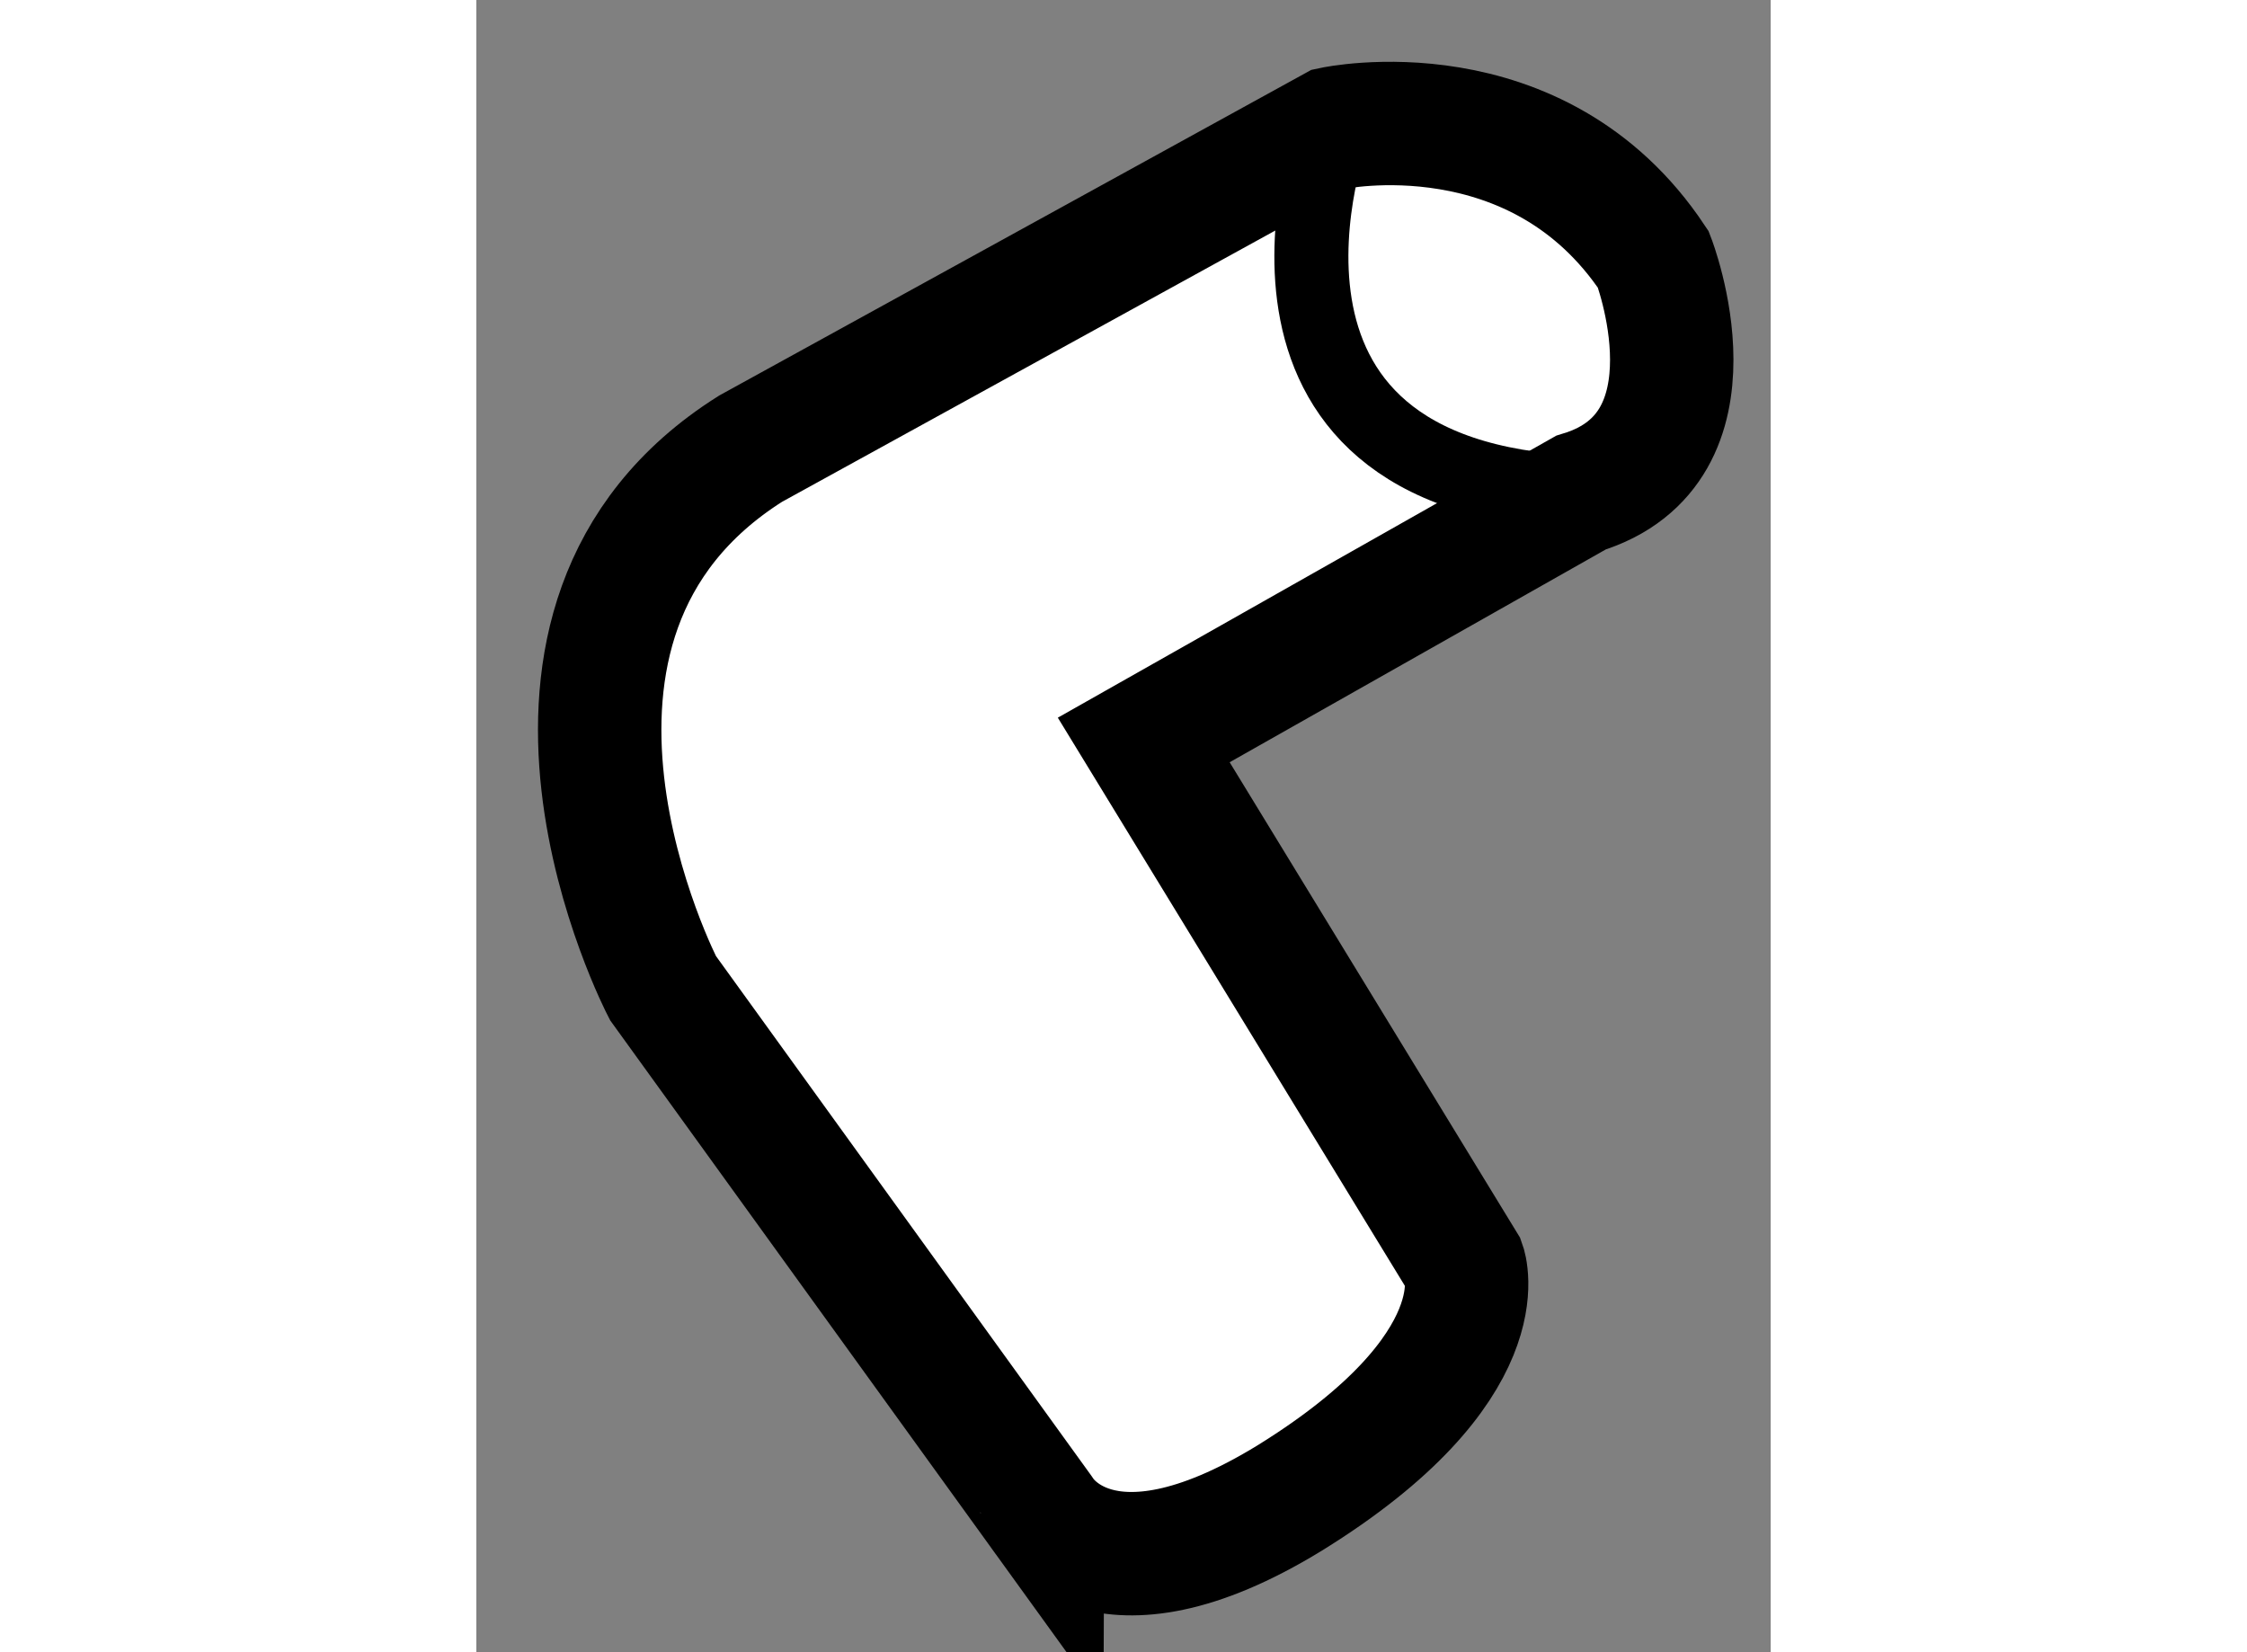
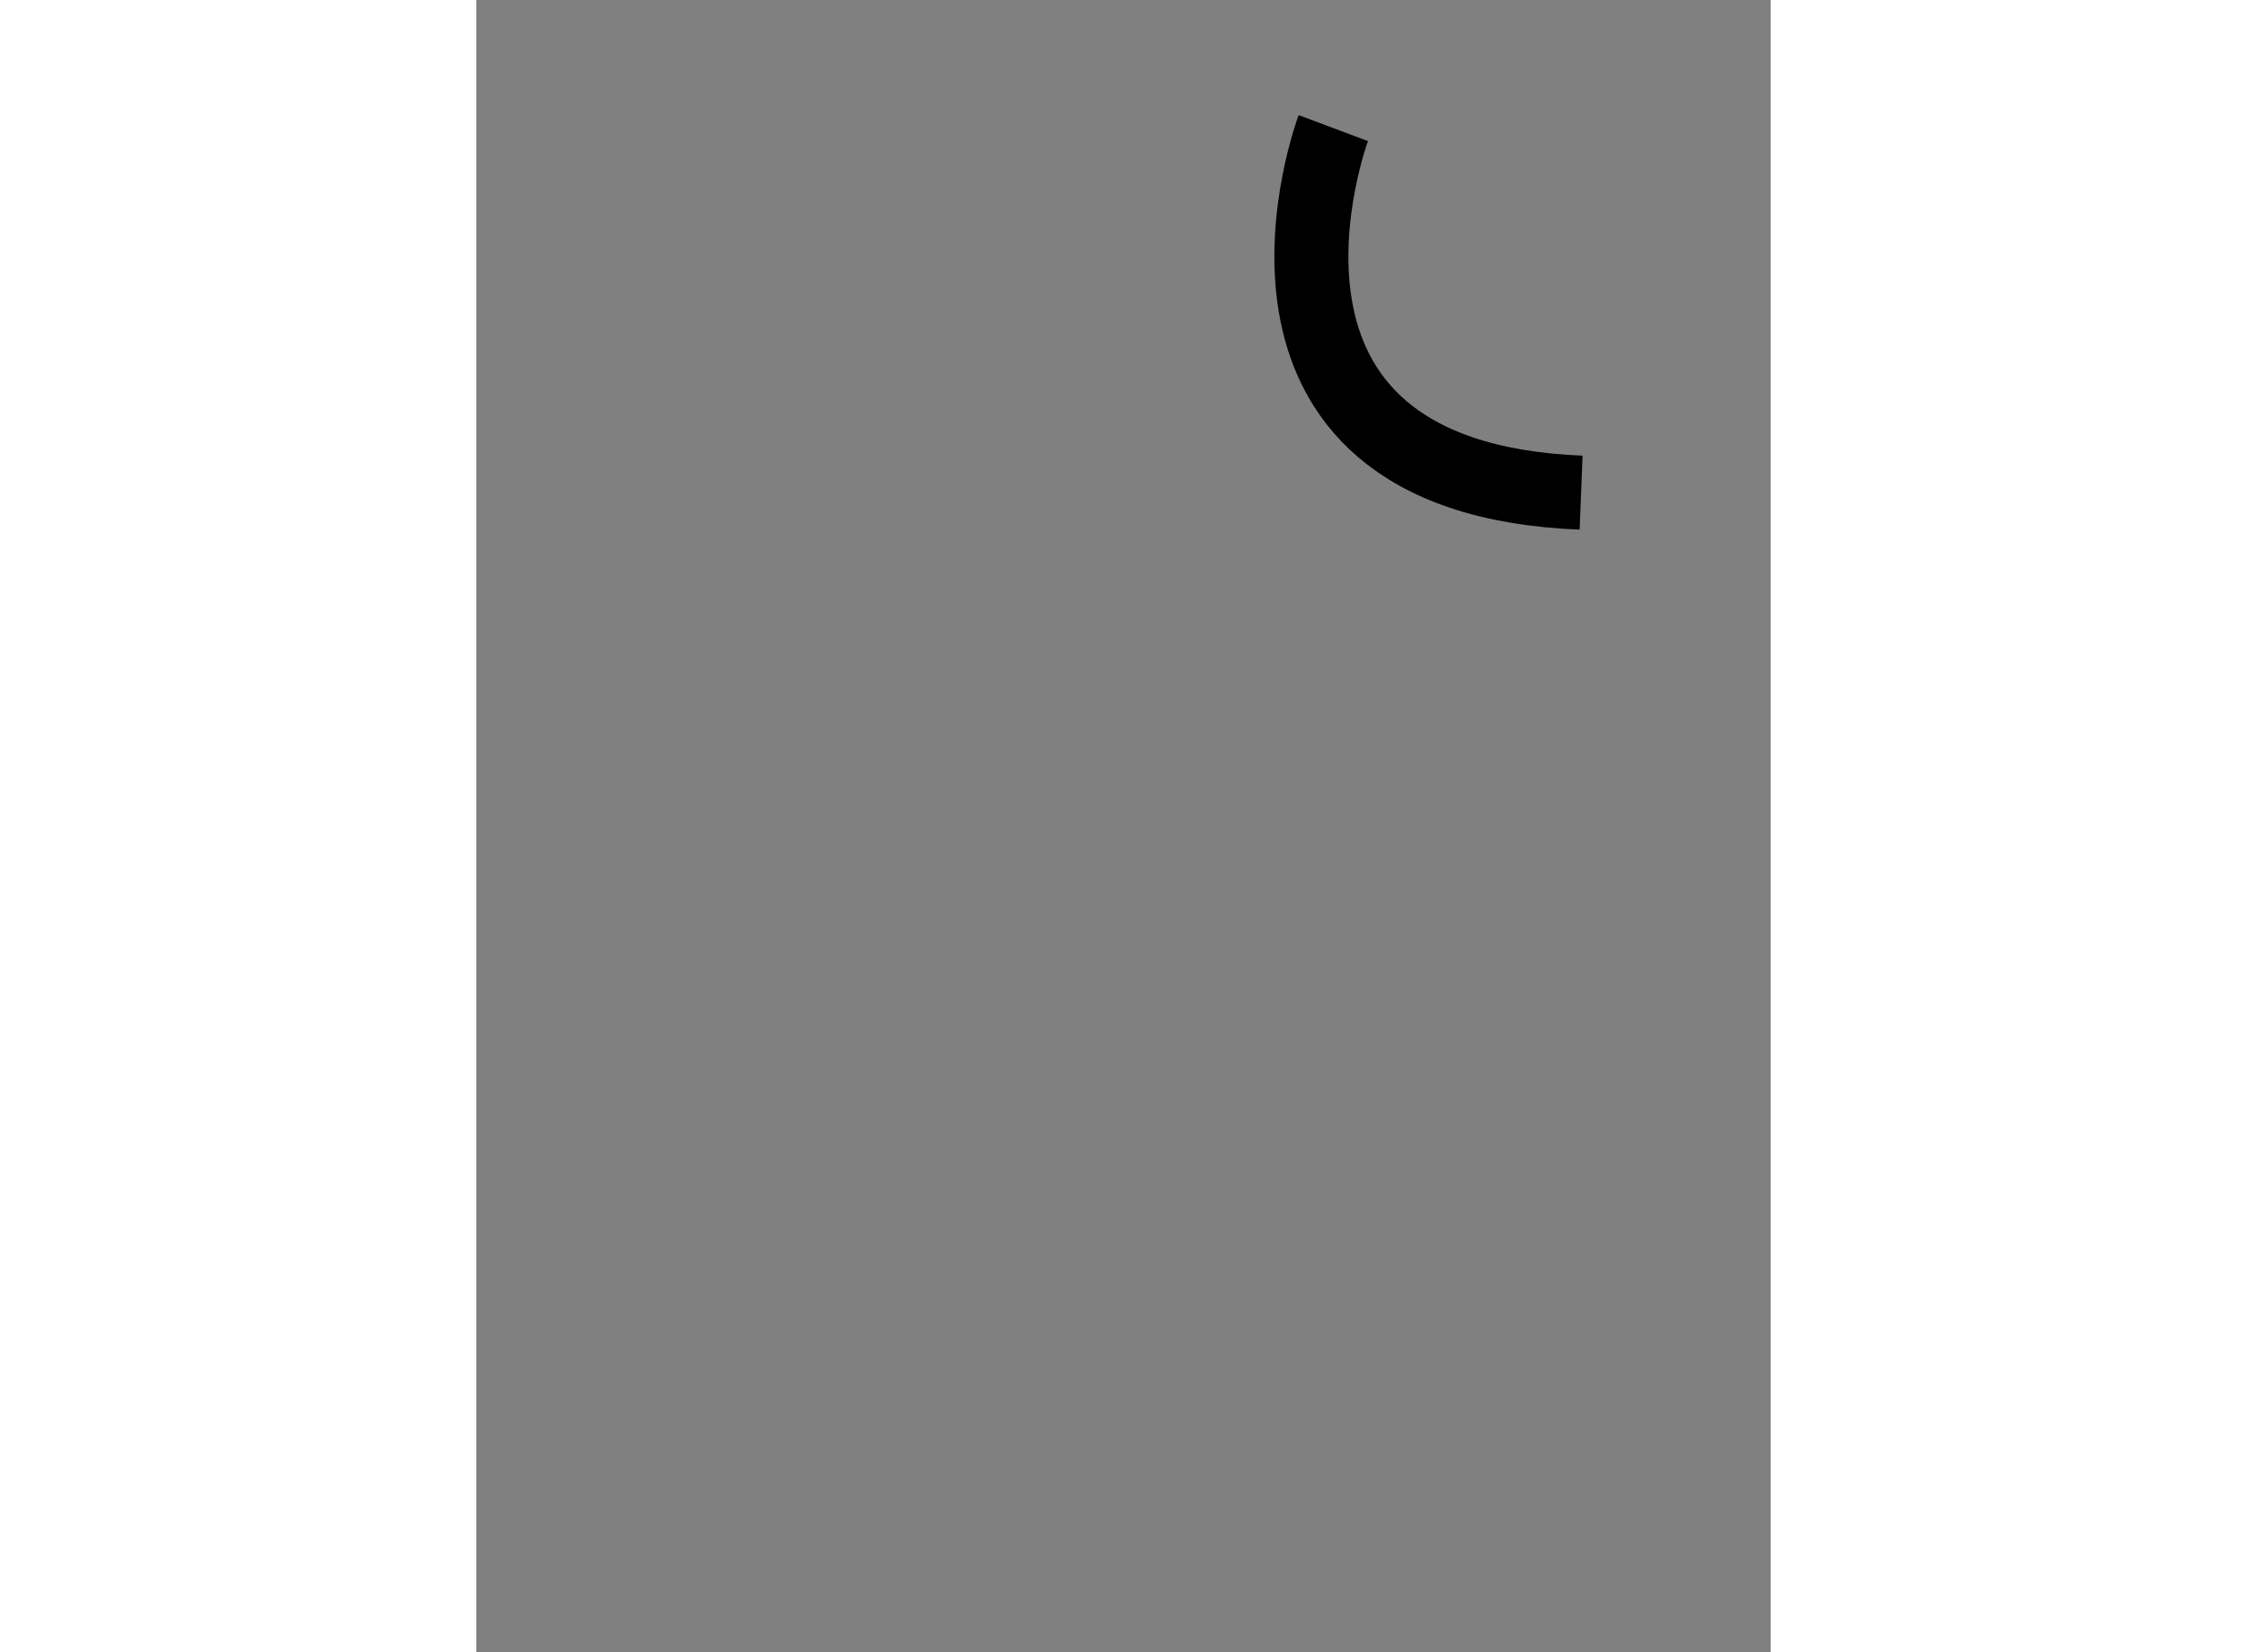
<svg xmlns="http://www.w3.org/2000/svg" version="1.1" x="0px" y="0px" width="244.8px" height="180px" viewBox="35.578 56.653 5.244 6.694" enable-background="new 0 0 244.8 180" xml:space="preserve">
  <rect x="35.578" y="56.653" width="5.244" height="6.694" fill="#808080" stroke="none" />
  <g>
-     <path fill="#FFFFFF" stroke="#000000" stroke-width="0.5" d="M38.872,62.723c0.859-0.531,0.708-0.947,0.708-0.947l-1.298-2.125    l1.771-1.002c0.59-0.179,0.294-0.944,0.294-0.944c-0.471-0.709-1.298-0.532-1.298-0.532l-2.36,1.298    c-1.123,0.708-0.355,2.185-0.355,2.185l1.535,2.125C37.869,62.78,38.104,63.193,38.872,62.723z" />
    <path fill="none" stroke="#000000" stroke-width="0.3" d="M39.05,57.172c0,0-0.531,1.416,1.004,1.477" />
  </g>
</svg>